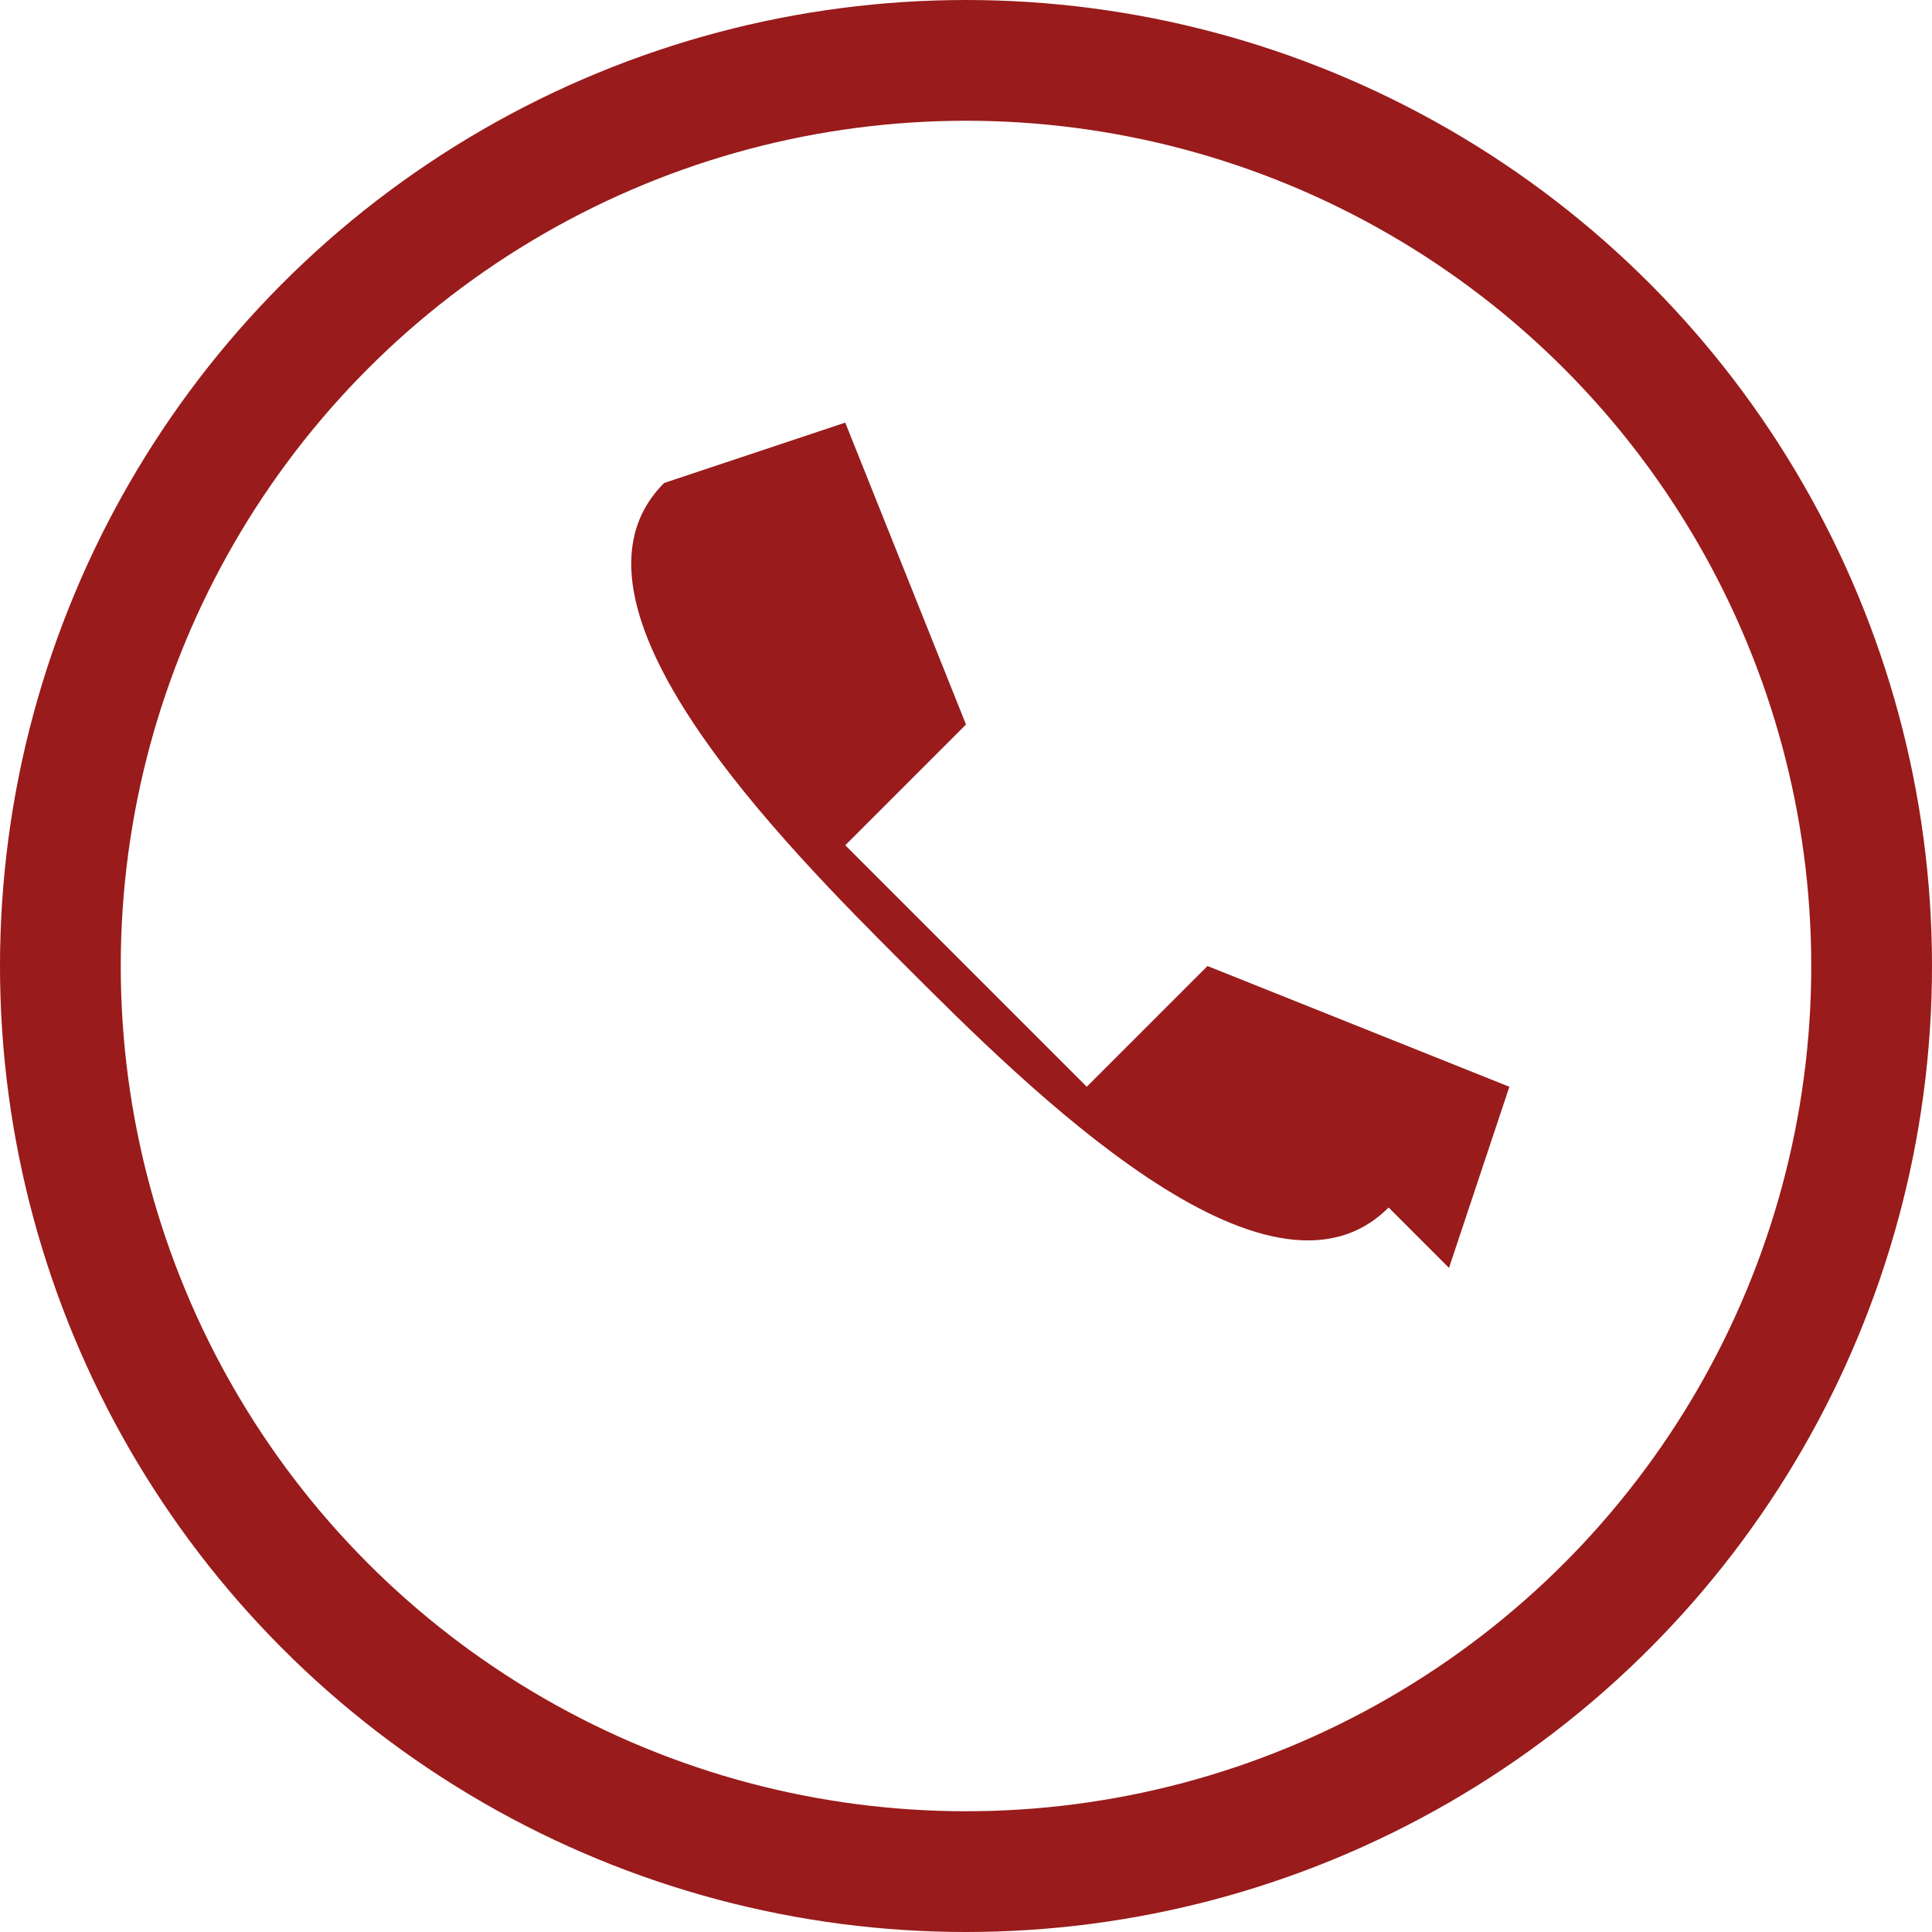
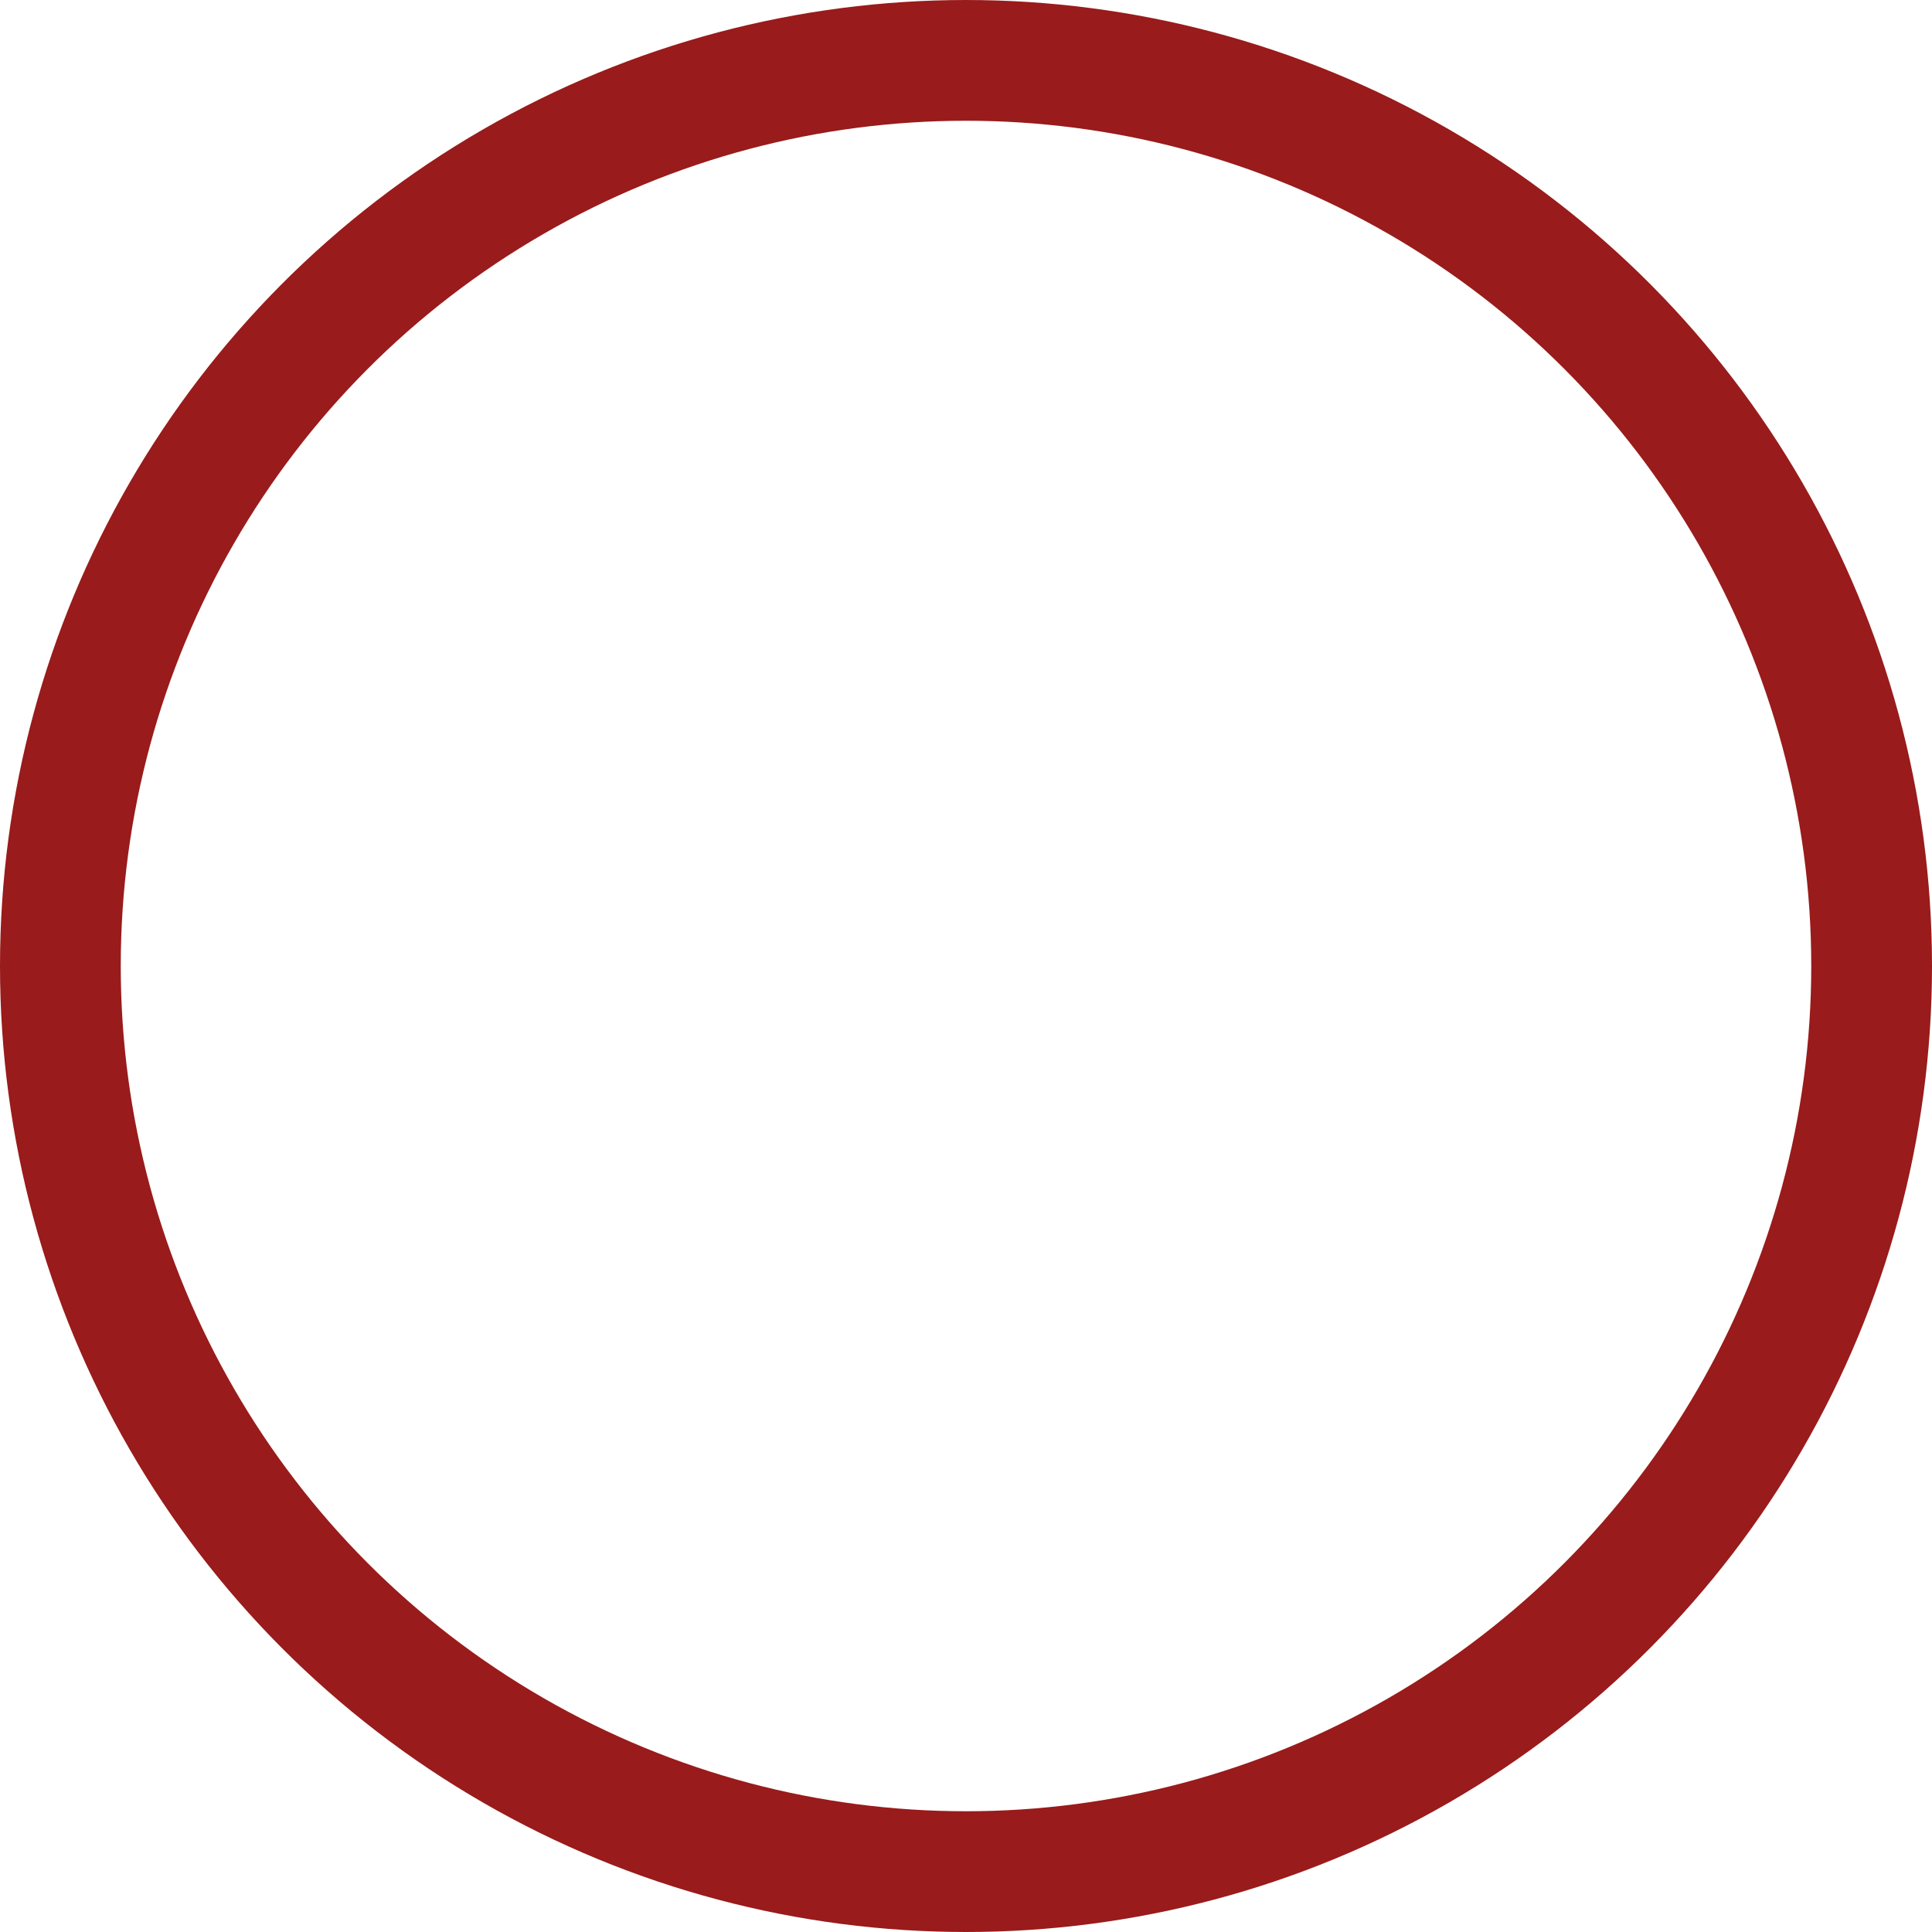
<svg xmlns="http://www.w3.org/2000/svg" width="32" height="32" viewBox="0 0 32 32">
  <circle cx="16" cy="16" r="15" stroke="#991B1B" fill="none" stroke-width="2" />
-   <path d="M23 20c-2 2-6-2-8-4s-6-6-4-8l3-1 2 5-2 2 4 4 2-2 5 2-1 3z" fill="#991B1B" />
</svg>